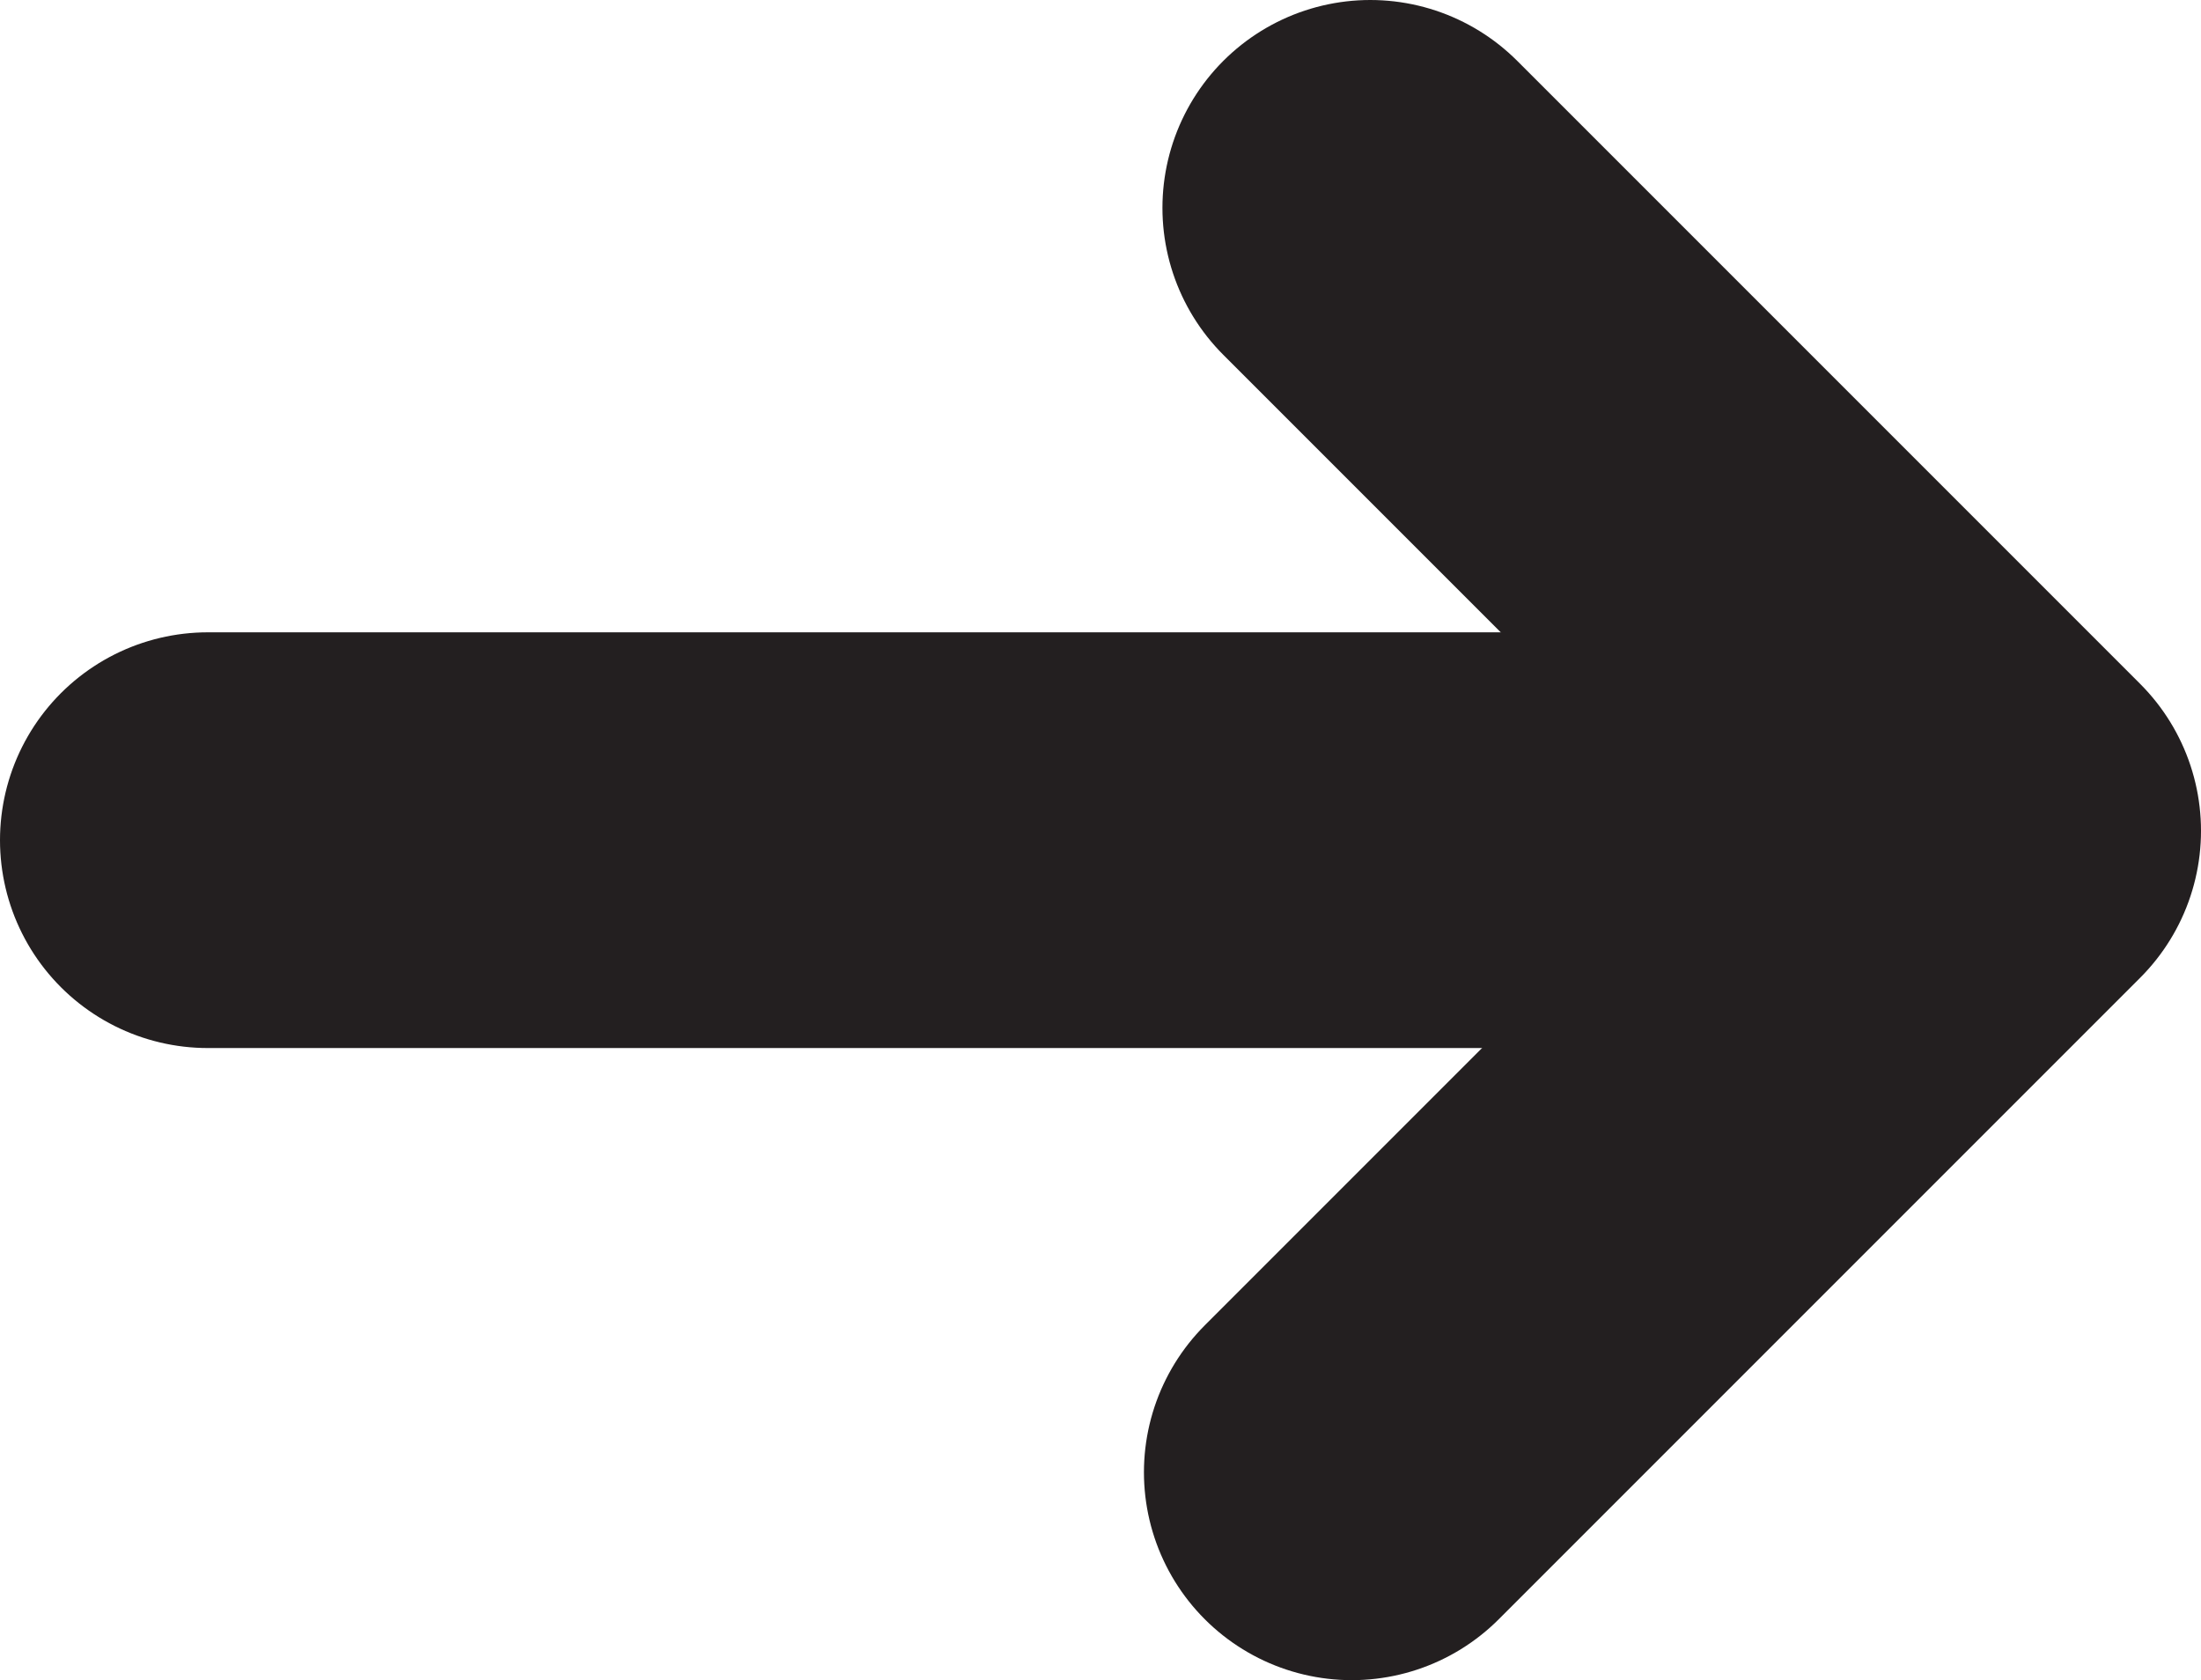
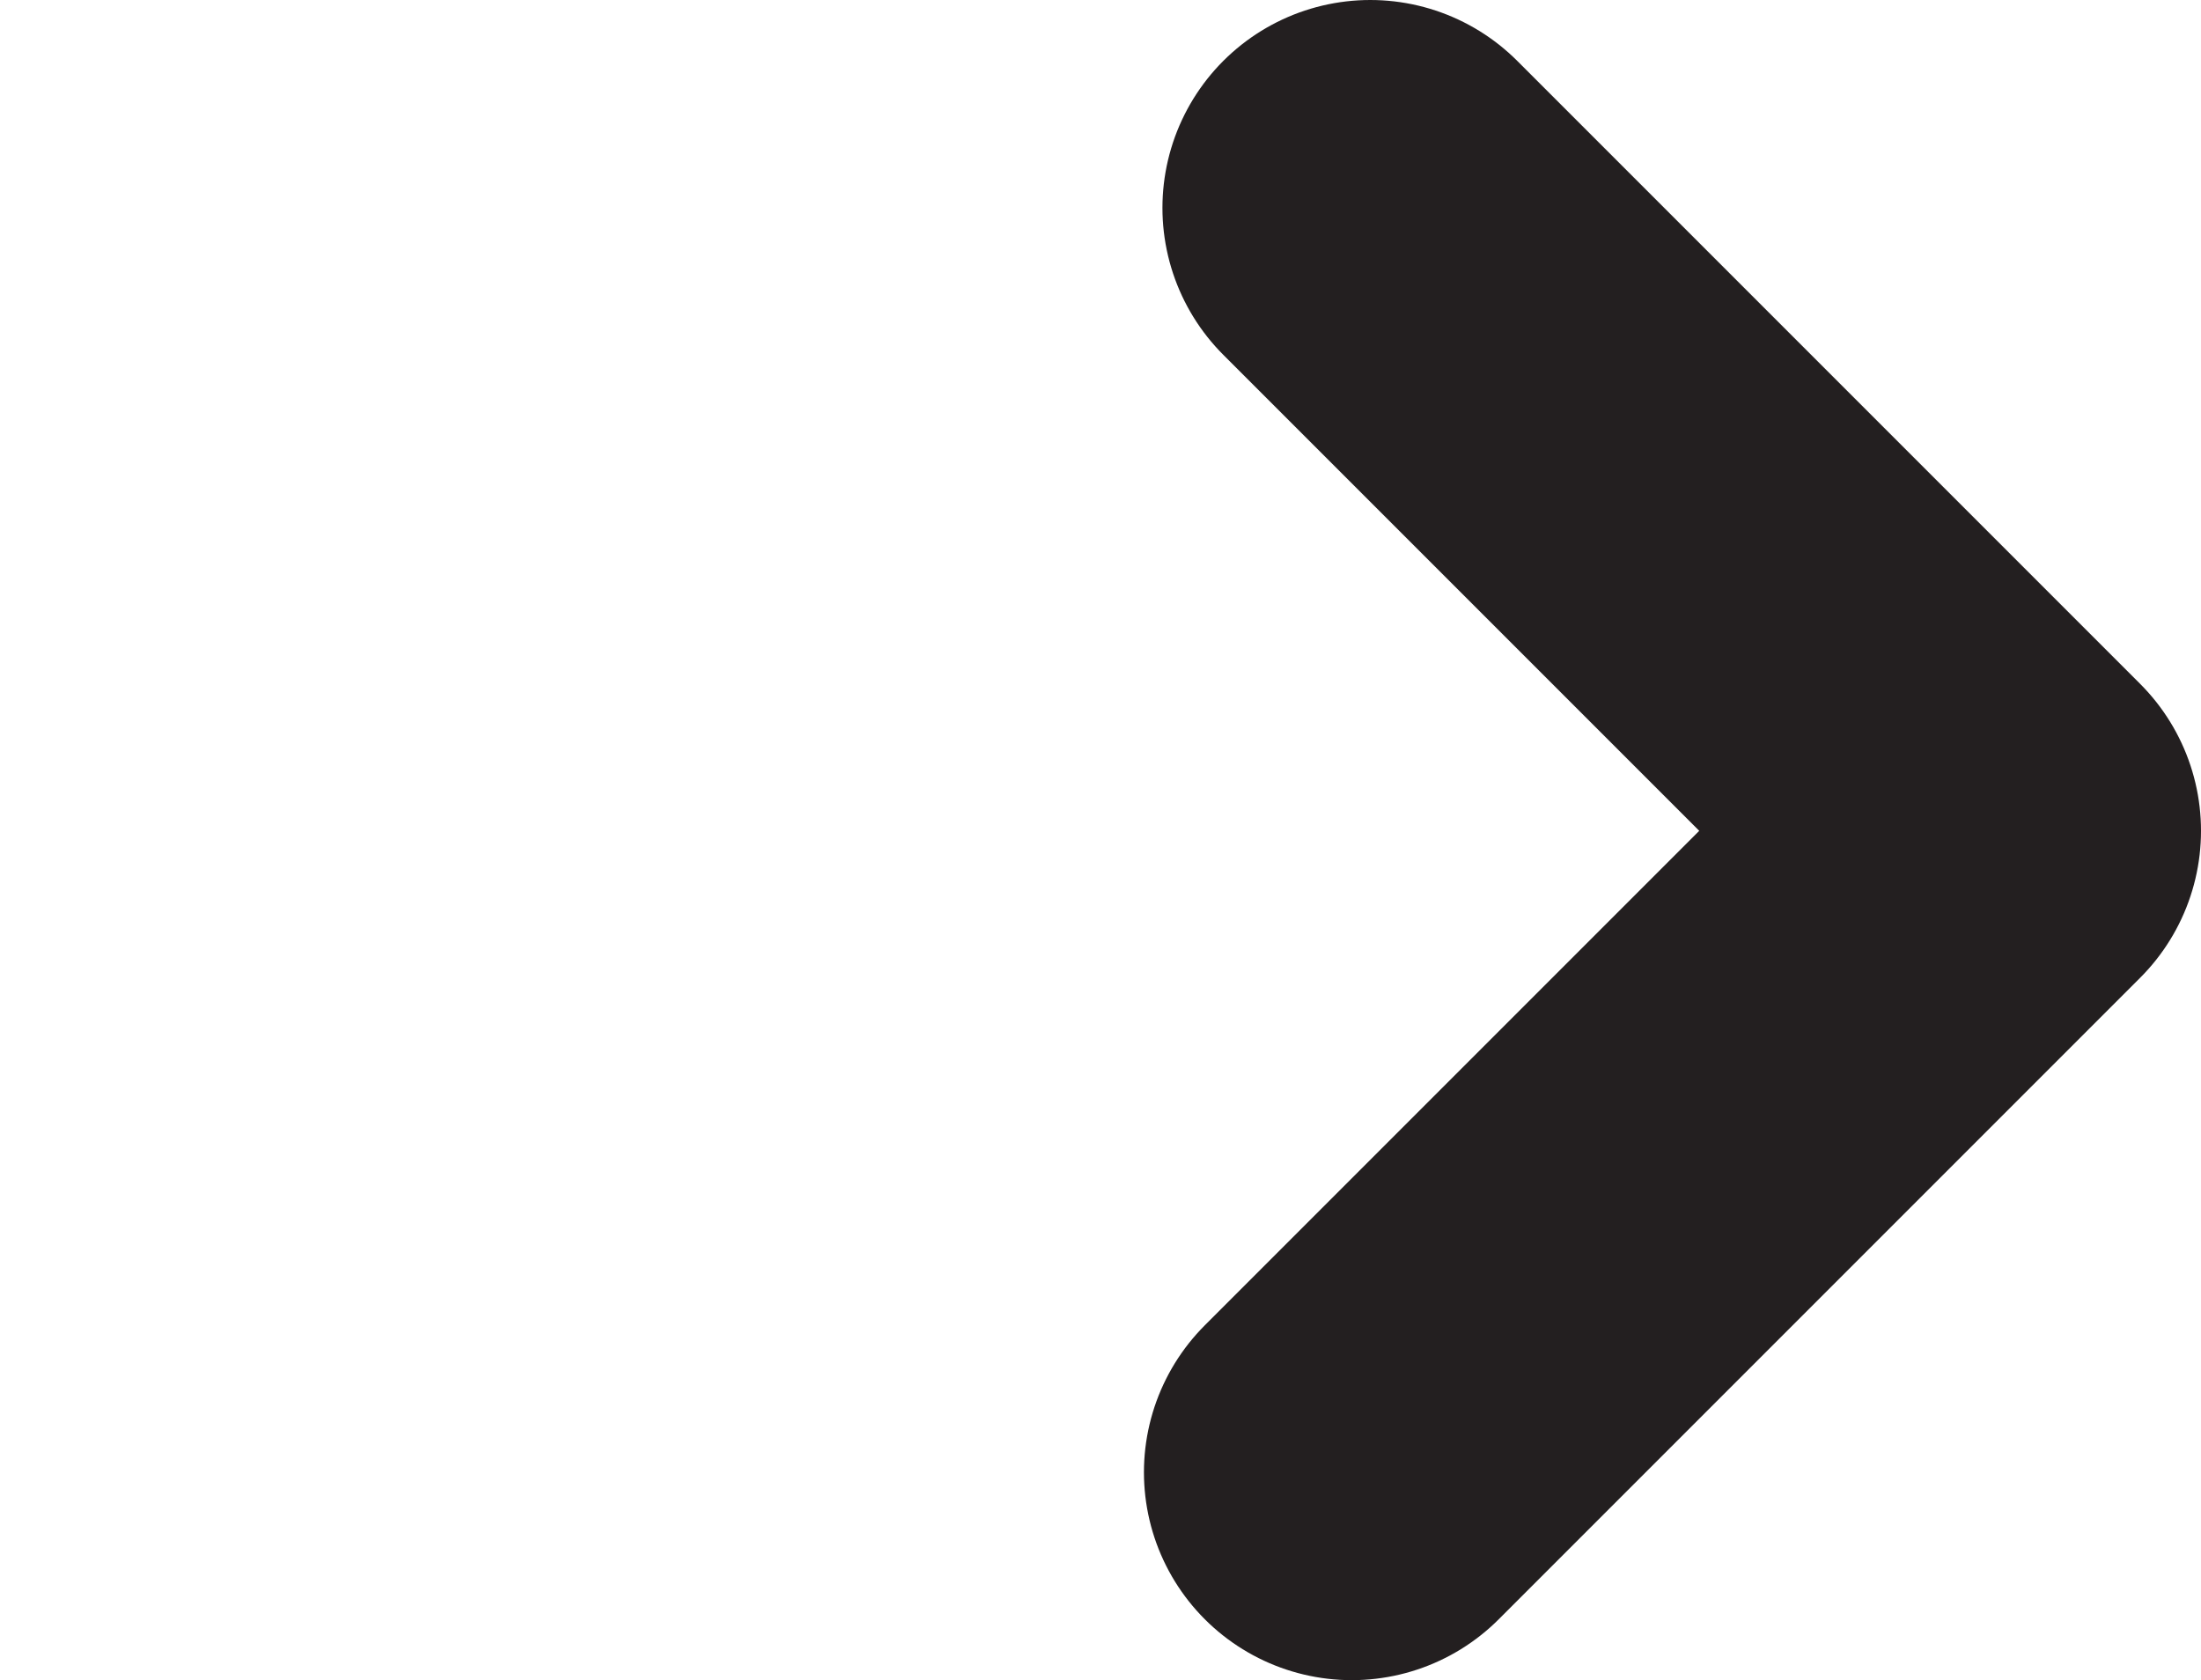
<svg xmlns="http://www.w3.org/2000/svg" viewBox="0 0 105.9 80.83">
  <defs>
    <style>.cls-1{fill:none;stroke:#231f20;stroke-linecap:round;stroke-linejoin:round;stroke-width:20px;}</style>
  </defs>
  <g id="Layer_2" data-name="Layer 2">
    <g id="Layer_6" data-name="Layer 6">
-       <line class="cls-1" x1="10" y1="40.42" x2="93.64" y2="40.42" />
      <polyline class="cls-1" points="65.93 10 95.9 39.97 65.04 70.83" />
    </g>
  </g>
</svg>